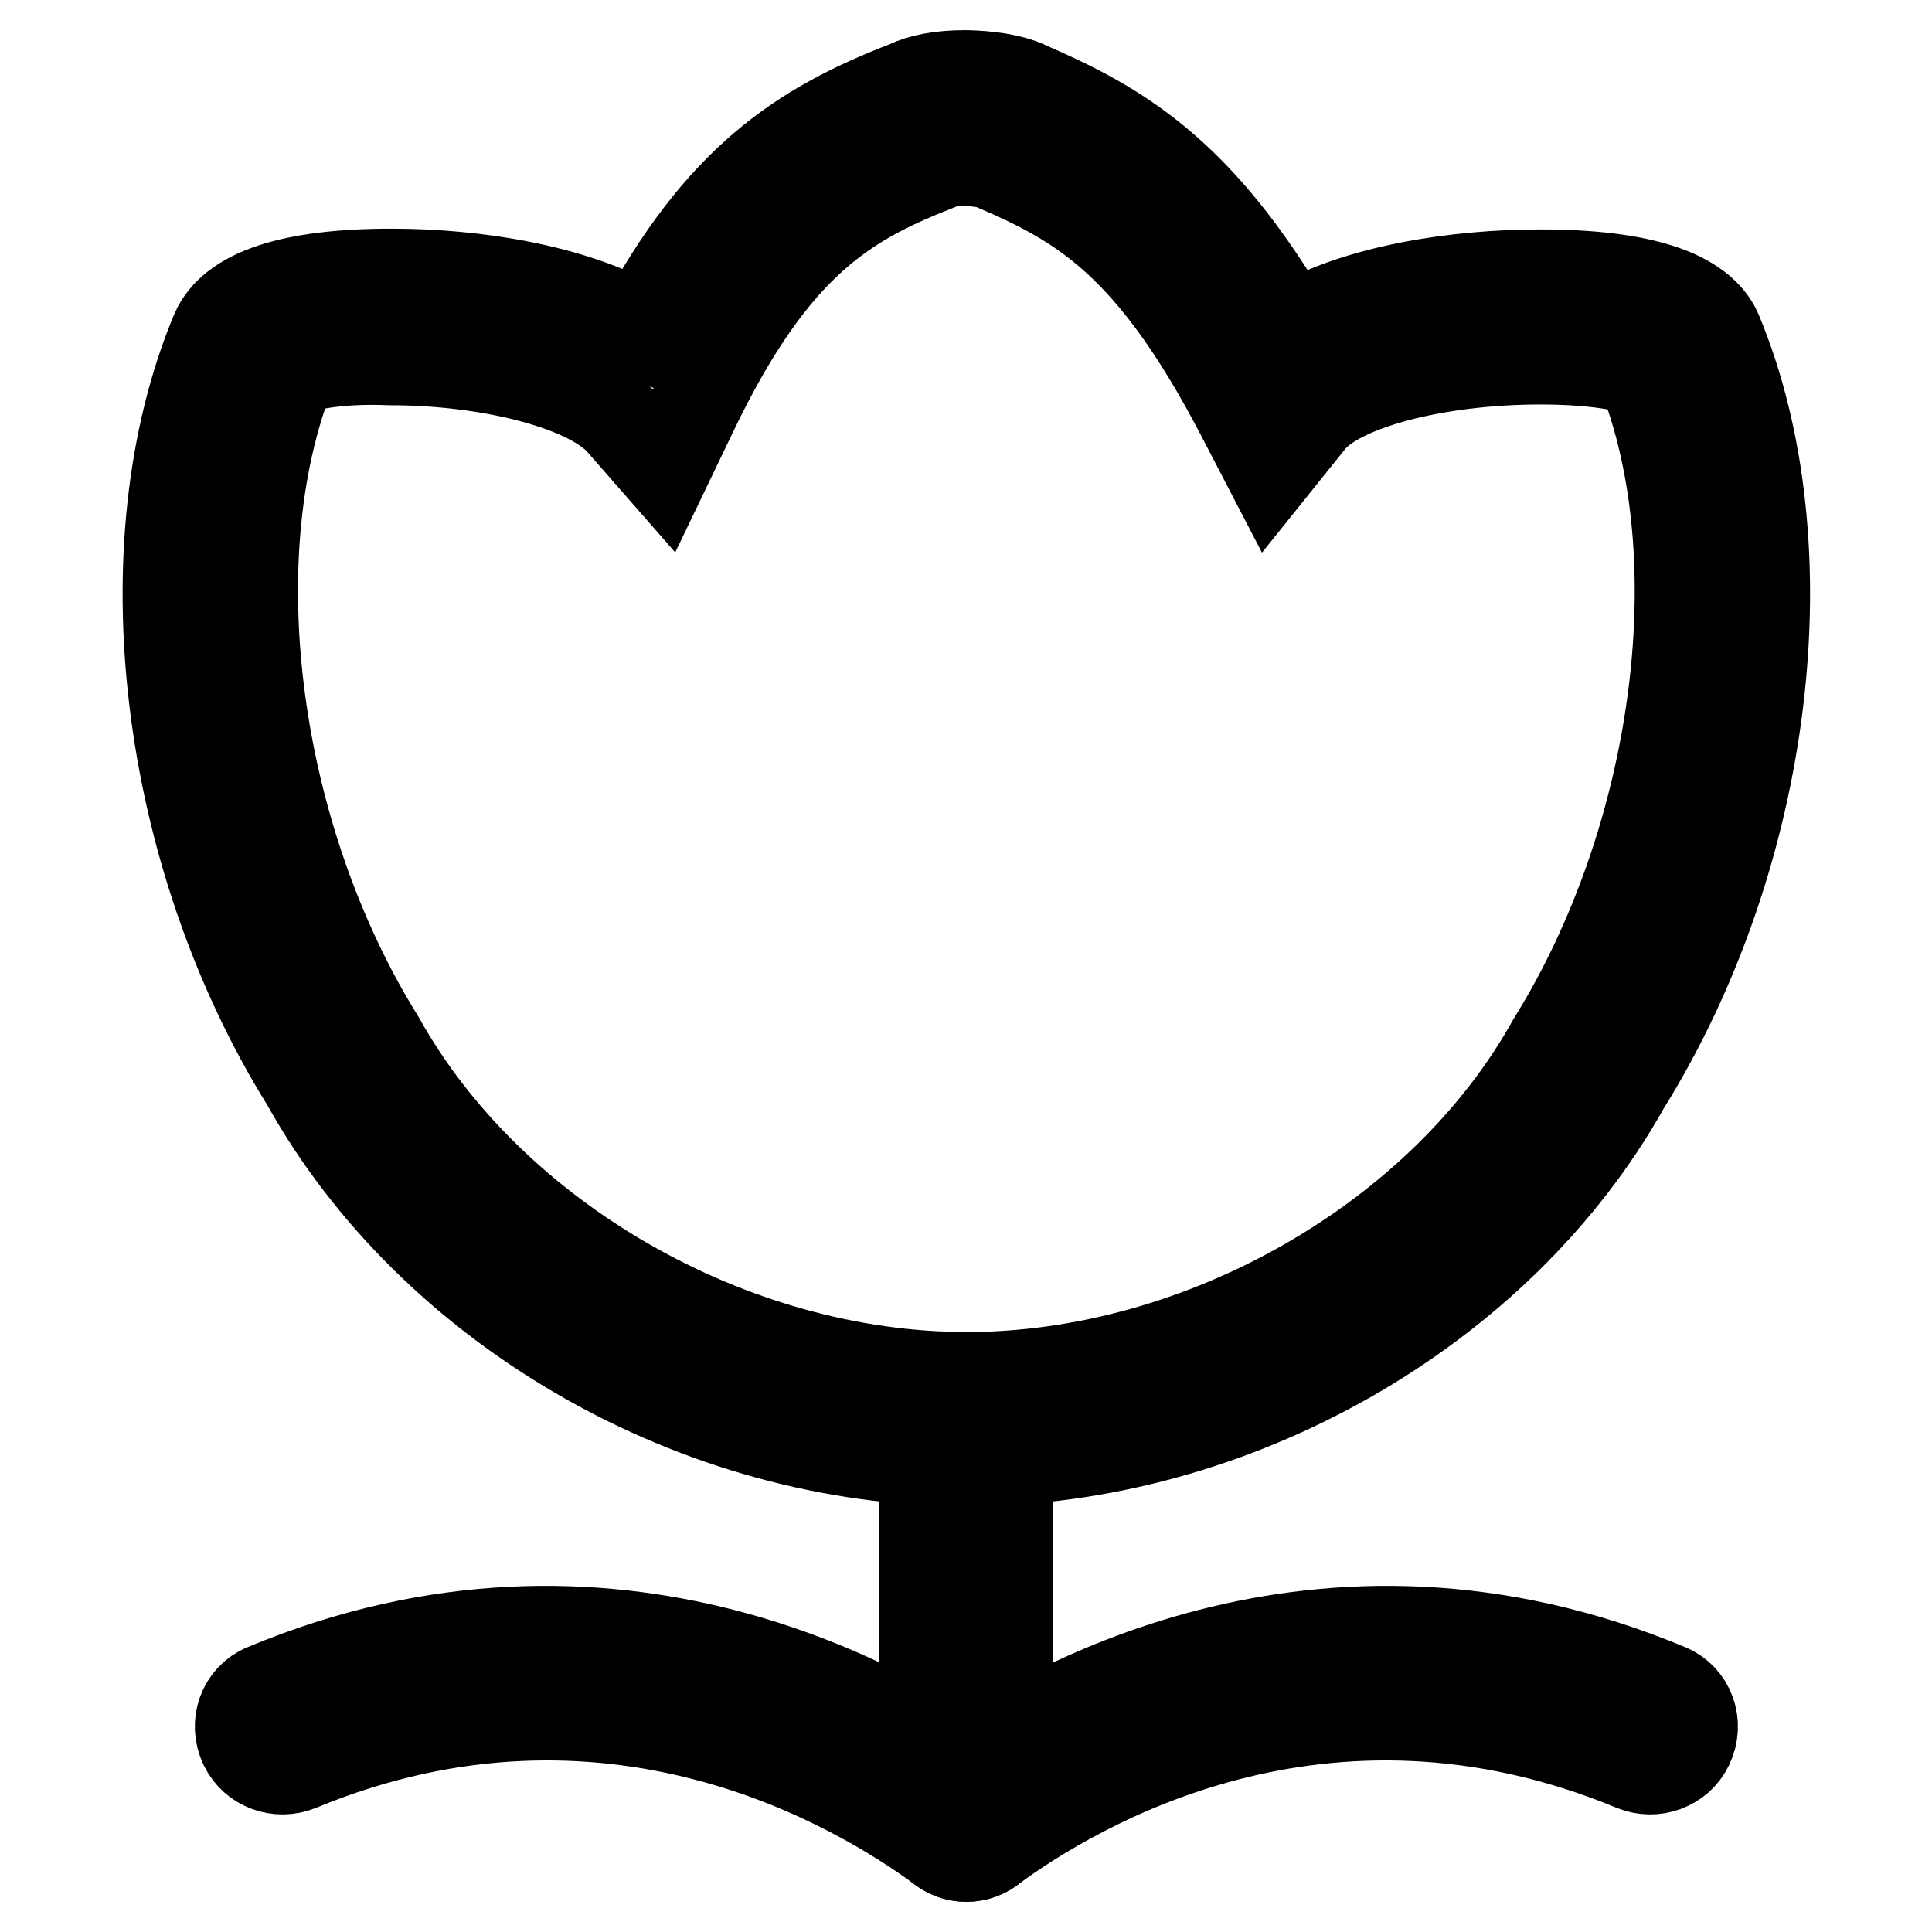
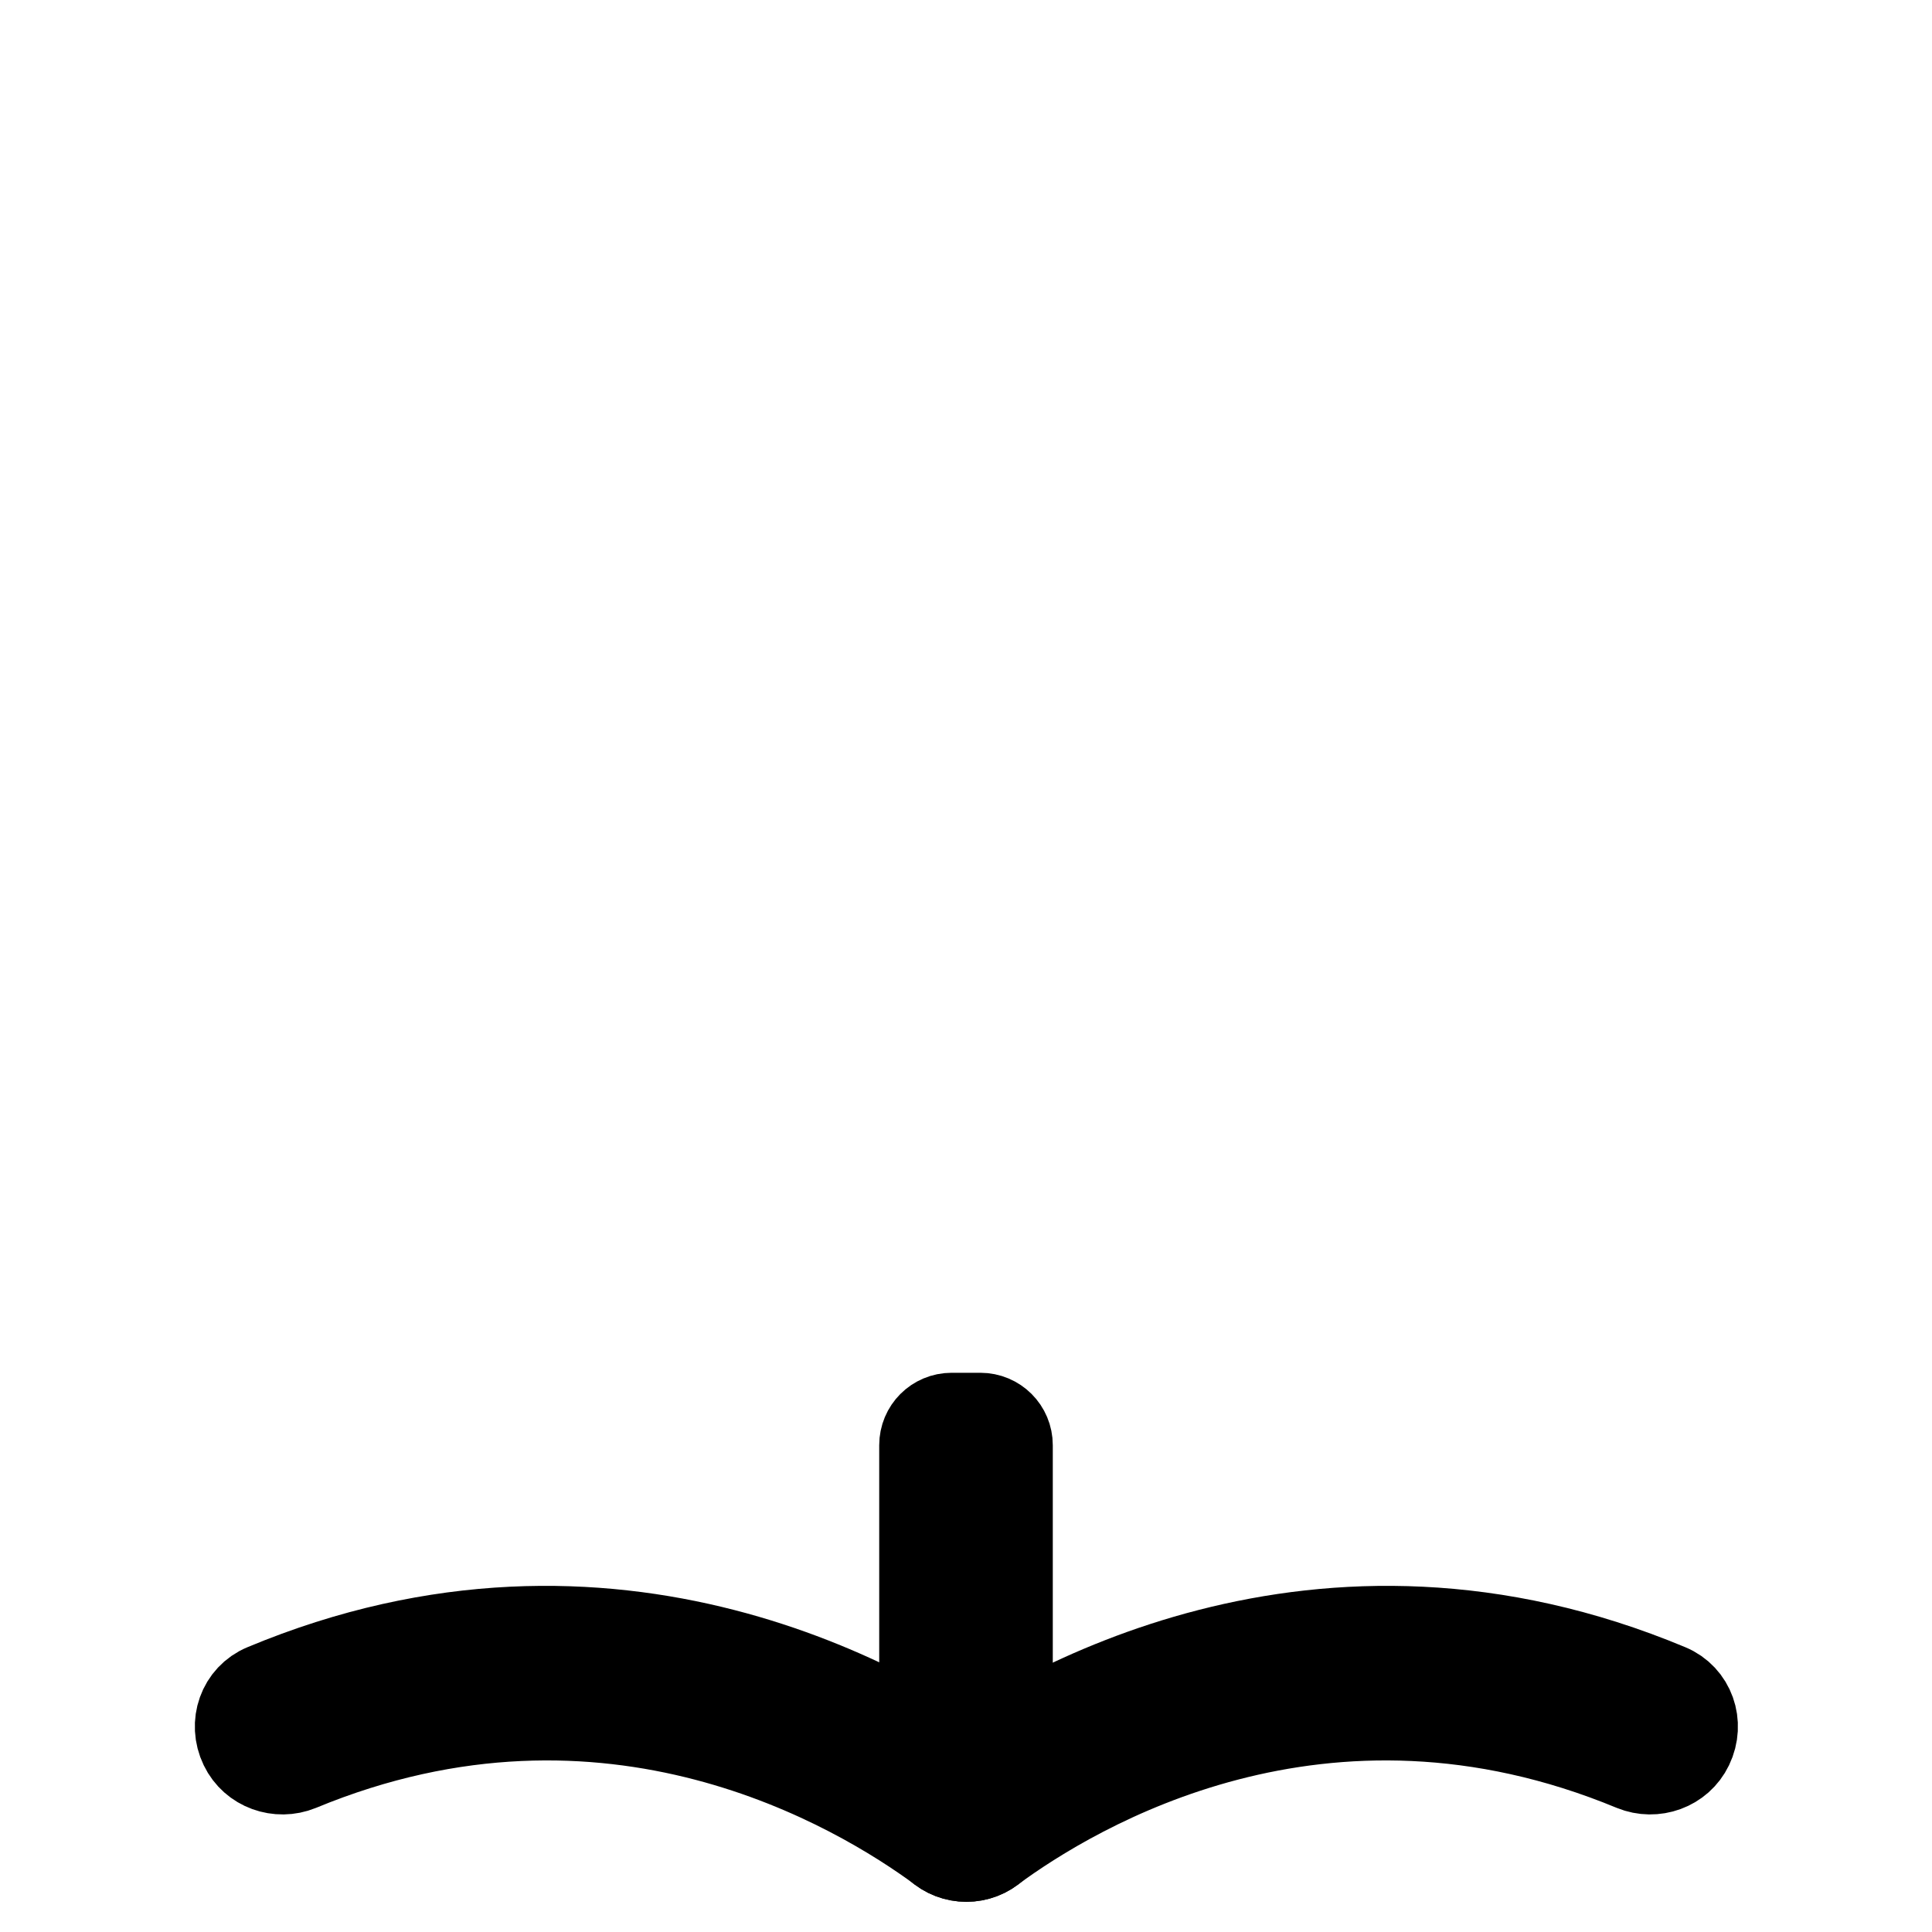
<svg xmlns="http://www.w3.org/2000/svg" version="1.1" x="0px" y="0px" viewBox="0 0 256 256" enable-background="new 0 0 256 256" xml:space="preserve">
  <g>
    <g>
-       <path stroke-width="12" fill-opacity="0" stroke="#000000" d="M128,193.6C128,193.6,128,193.6,128,193.6L128,193.6c-35.6,0-70.7-20.2-87.4-50.2C21.8,113.2,16.8,72.3,28.6,44c2.2-5.1,10-7.7,23.3-7.7c10.9,0,24.1,2,33,7.2c10.4-19.4,21-26.6,35.3-32.1c1.8-0.9,4.5-1.4,7.6-1.4c1,0,5.7,0.1,8.6,1.6c11.7,5.1,22.5,11.2,34.6,32c8.7-5.2,22-7.2,33.1-7.2c13.3,0,21.2,2.6,23.4,7.6c11.8,28.3,6.8,69.3-12.2,99.8C198.7,173.5,163.6,193.6,128,193.6z M38.5,49.2c-9.8,24.7-4.9,61.8,11.8,88.6c14.7,26.4,46.6,44.7,77.8,44.7v5.6v-5.6c31.2,0,63.1-18.3,77.6-44.4c16.8-27,21.7-64.1,11.9-88.8c-1.5-0.7-6-1.7-13.5-1.7c-13.8,0-26.7,3.4-30.5,8.1l-5.3,6.6l-3.9-7.5c-11.8-22.6-21-27.9-32.7-32.9l-0.4-0.2c-0.5-0.1-1.9-0.4-3.6-0.4c-1.6,0-2.7,0.2-3.2,0.5c-12,4.7-21.8,9.9-32.8,32.9l-3.7,7.7l-5.6-6.4c-4.1-4.8-17.1-8.3-30.7-8.3C44.5,47.4,40,48.5,38.5,49.2z" />
      <path stroke-width="12" fill-opacity="0" stroke="#000000" d="M124,244.2L124,244.2c-2.2-2.4-1.9-6.3,0.7-8.2c12.8-9.4,50.1-31.5,96.3-12.2c2.9,1.2,4.1,4.6,2.7,7.5l0,0c-1.3,2.7-4.5,3.8-7.2,2.7c-41.3-17.1-74.2,2.8-85.2,10.9C129.1,246.6,125.9,246.3,124,244.2z" />
      <path stroke-width="12" fill-opacity="0" stroke="#000000" d="M132.1,244.2L132.1,244.2c2.2-2.4,1.9-6.3-0.7-8.2c-12.8-9.4-50.1-31.5-96.3-12.2c-2.9,1.2-4.1,4.6-2.7,7.5l0,0c1.3,2.7,4.5,3.8,7.2,2.7c41.3-17.1,74.2,2.8,85.2,10.9C127,246.6,130.2,246.3,132.1,244.2z" />
      <path stroke-width="12" fill-opacity="0" stroke="#000000" d="M129.9,238.5h-3.8c-2,0-3.6-1.6-3.6-3.6v-43.4c0-2,1.6-3.6,3.6-3.6h3.8c2,0,3.6,1.6,3.6,3.6V235C133.5,236.9,131.9,238.5,129.9,238.5z" />
    </g>
  </g>
</svg>